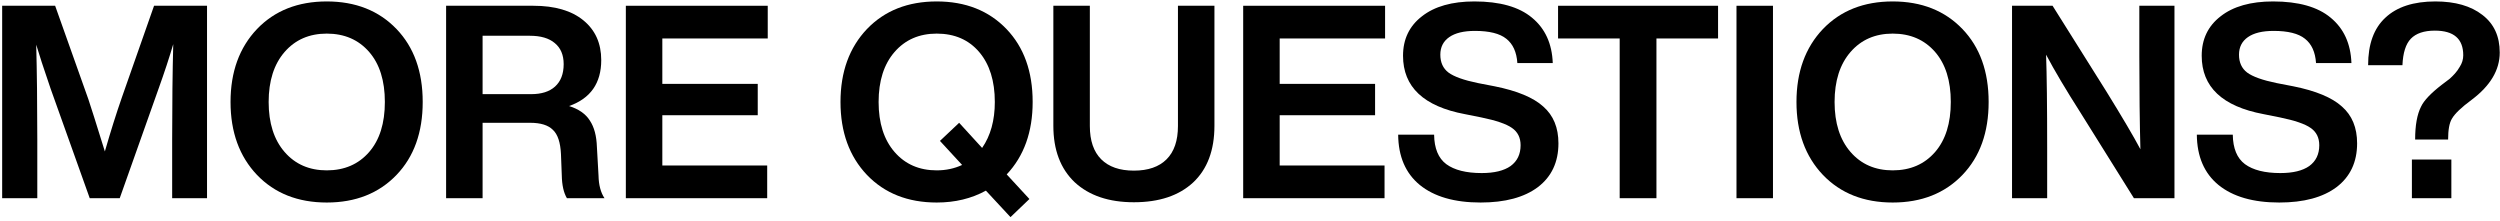
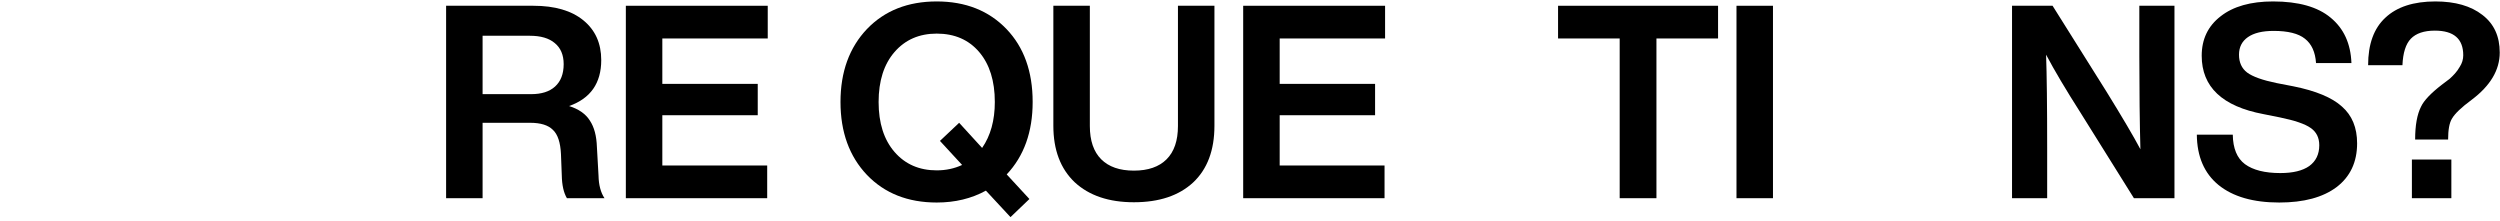
<svg xmlns="http://www.w3.org/2000/svg" width="555" height="49" viewBox="0 0 555 49" fill="none">
-   <path d="M27.06 21.62L34.2 1.28H45.96V44H38.22V30.98C38.22 22.98 38.3 15.92 38.46 9.8C37.58 12.8 36.5 16.08 35.22 19.64L26.58 44H19.92L11.22 19.64C9.7 15.2 8.64 11.96 8.04 9.92C8.2 16 8.28 23.02 8.28 30.98V44H0.48V1.28H12.24L19.62 22.04C20.1 23.44 21.32 27.3 23.28 33.62C24.56 29.18 25.82 25.18 27.06 21.62Z" fill="black" />
-   <path d="M88.02 38.84C84.1 42.92 78.94 44.96 72.54 44.96C66.14 44.96 60.98 42.92 57.06 38.84C53.14 34.72 51.18 29.32 51.18 22.64C51.18 15.96 53.14 10.56 57.06 6.44C60.98 2.36 66.14 0.32 72.54 0.32C78.94 0.32 84.1 2.36 88.02 6.44C91.9 10.48 93.84 15.88 93.84 22.64C93.84 29.4 91.9 34.8 88.02 38.84ZM59.64 22.64C59.64 27.32 60.82 31.02 63.18 33.74C65.54 36.46 68.66 37.82 72.54 37.82C76.46 37.82 79.6 36.46 81.96 33.74C84.28 31.06 85.44 27.36 85.44 22.64C85.44 17.92 84.28 14.22 81.96 11.54C79.6 8.82 76.46 7.46 72.54 7.46C68.66 7.46 65.54 8.82 63.18 11.54C60.82 14.26 59.64 17.96 59.64 22.64Z" fill="black" />
  <path d="M132.515 32.66L132.875 39.02C132.915 41.06 133.355 42.72 134.195 44H125.855C125.135 42.8 124.755 41.1 124.715 38.9L124.535 34.22C124.415 31.62 123.815 29.82 122.735 28.82C121.695 27.78 120.015 27.26 117.695 27.26H107.135V44H99.035V1.28H118.415C123.175 1.28 126.875 2.36 129.515 4.52C132.155 6.68 133.475 9.62 133.475 13.34C133.475 18.46 131.095 21.86 126.335 23.54C128.495 24.22 130.035 25.3 130.955 26.78C131.915 28.22 132.435 30.18 132.515 32.66ZM107.135 7.94V20.9H117.935C120.215 20.9 121.975 20.34 123.215 19.22C124.495 18.06 125.135 16.4 125.135 14.24C125.135 12.2 124.475 10.64 123.155 9.56C121.875 8.48 120.035 7.94 117.635 7.94H107.135Z" fill="black" />
  <path d="M170.437 1.28V8.54H147.037V18.62H168.217V25.58H147.037V36.74H170.317V44H138.937V1.28H170.437Z" fill="black" />
  <path d="M229.25 22.64C229.25 29.28 227.33 34.64 223.49 38.72L228.53 44.18L224.33 48.2L218.87 42.32C215.67 44.08 212.03 44.96 207.95 44.96C201.55 44.96 196.39 42.92 192.47 38.84C188.55 34.72 186.59 29.32 186.59 22.64C186.59 15.96 188.55 10.56 192.47 6.44C196.39 2.36 201.55 0.32 207.95 0.32C214.35 0.32 219.51 2.36 223.43 6.44C227.31 10.48 229.25 15.88 229.25 22.64ZM207.95 37.82C209.99 37.82 211.87 37.42 213.59 36.62L208.67 31.28L212.93 27.26L218.03 32.84C219.91 30.12 220.85 26.72 220.85 22.64C220.85 17.96 219.69 14.26 217.37 11.54C215.05 8.82 211.91 7.46 207.95 7.46C204.07 7.46 200.95 8.82 198.59 11.54C196.23 14.26 195.05 17.96 195.05 22.64C195.05 27.32 196.23 31.02 198.59 33.74C200.95 36.46 204.07 37.82 207.95 37.82Z" fill="black" />
  <path d="M251.725 44.9C246.165 44.9 241.785 43.42 238.585 40.46C235.425 37.46 233.845 33.28 233.845 27.92V1.28H241.945V27.98C241.945 31.22 242.785 33.68 244.465 35.36C246.145 37.04 248.565 37.88 251.725 37.88C254.885 37.88 257.305 37.04 258.985 35.36C260.665 33.68 261.505 31.22 261.505 27.98V1.28H269.605V27.92C269.605 33.36 268.025 37.56 264.865 40.52C261.705 43.44 257.325 44.9 251.725 44.9Z" fill="black" />
  <path d="M307.488 1.28V8.54H284.088V18.62H305.268V25.58H284.088V36.74H307.368V44H275.988V1.28H307.488Z" fill="black" />
-   <path d="M328.693 44.96C322.893 44.96 318.393 43.66 315.193 41.06C312.033 38.46 310.433 34.74 310.393 29.9H318.373C318.413 32.94 319.313 35.12 321.073 36.44C322.873 37.76 325.493 38.42 328.933 38.42C331.733 38.42 333.873 37.9 335.353 36.86C336.833 35.78 337.573 34.24 337.573 32.24C337.573 30.56 336.933 29.28 335.653 28.4C334.413 27.52 332.133 26.74 328.813 26.06L325.213 25.34C316.053 23.62 311.473 19.3 311.473 12.38C311.473 8.7 312.873 5.78 315.673 3.62C318.473 1.42 322.353 0.32 327.313 0.32C332.953 0.32 337.213 1.52 340.093 3.92C343.013 6.32 344.553 9.68 344.713 14H336.853C336.693 11.56 335.873 9.76 334.393 8.6C332.953 7.44 330.633 6.86 327.433 6.86C324.953 6.86 323.053 7.32 321.733 8.24C320.413 9.16 319.753 10.46 319.753 12.14C319.753 13.86 320.353 15.18 321.553 16.1C322.793 17.02 324.973 17.8 328.093 18.44L331.813 19.16C336.813 20.16 340.413 21.66 342.613 23.66C344.853 25.62 345.973 28.34 345.973 31.82C345.973 35.98 344.453 39.22 341.413 41.54C338.373 43.82 334.133 44.96 328.693 44.96Z" fill="black" />
  <path d="M345.89 1.28H381.41V8.54H367.73V44H359.57V8.54H345.89V1.28Z" fill="black" />
  <path d="M393.6 44H385.5V1.28H393.6V44Z" fill="black" />
-   <path d="M435.657 38.84C431.737 42.92 426.577 44.96 420.177 44.96C413.777 44.96 408.617 42.92 404.697 38.84C400.777 34.72 398.817 29.32 398.817 22.64C398.817 15.96 400.777 10.56 404.697 6.44C408.617 2.36 413.777 0.32 420.177 0.32C426.577 0.32 431.737 2.36 435.657 6.44C439.537 10.48 441.477 15.88 441.477 22.64C441.477 29.4 439.537 34.8 435.657 38.84ZM407.277 22.64C407.277 27.32 408.457 31.02 410.817 33.74C413.177 36.46 416.297 37.82 420.177 37.82C424.097 37.82 427.237 36.46 429.597 33.74C431.917 31.06 433.077 27.36 433.077 22.64C433.077 17.92 431.917 14.22 429.597 11.54C427.237 8.82 424.097 7.46 420.177 7.46C416.297 7.46 413.177 8.82 410.817 11.54C408.457 14.26 407.277 17.96 407.277 22.64Z" fill="black" />
  <path d="M474.931 12.44V1.28H482.731V44H473.731L461.851 24.98C458.611 19.9 456.071 15.62 454.231 12.14C454.391 16.62 454.471 23.52 454.471 32.84V44H446.671V1.28H455.671L467.611 20.3C471.171 26.06 473.691 30.34 475.171 33.14C475.011 27.18 474.931 20.28 474.931 12.44Z" fill="black" />
  <path d="M505.998 44.96C500.198 44.96 495.698 43.66 492.498 41.06C489.338 38.46 487.738 34.74 487.698 29.9H495.678C495.718 32.94 496.618 35.12 498.378 36.44C500.178 37.76 502.798 38.42 506.238 38.42C509.038 38.42 511.178 37.9 512.658 36.86C514.138 35.78 514.878 34.24 514.878 32.24C514.878 30.56 514.238 29.28 512.958 28.4C511.718 27.52 509.438 26.74 506.118 26.06L502.518 25.34C493.358 23.62 488.778 19.3 488.778 12.38C488.778 8.7 490.178 5.78 492.978 3.62C495.778 1.42 499.658 0.32 504.618 0.32C510.258 0.32 514.518 1.52 517.398 3.92C520.318 6.32 521.858 9.68 522.018 14H514.158C513.998 11.56 513.178 9.76 511.698 8.6C510.258 7.44 507.938 6.86 504.738 6.86C502.258 6.86 500.358 7.32 499.038 8.24C497.718 9.16 497.058 10.46 497.058 12.14C497.058 13.86 497.658 15.18 498.858 16.1C500.098 17.02 502.278 17.8 505.398 18.44L509.118 19.16C514.118 20.16 517.718 21.66 519.918 23.66C522.158 25.62 523.278 28.34 523.278 31.82C523.278 35.98 521.758 39.22 518.718 41.54C515.678 43.82 511.438 44.96 505.998 44.96Z" fill="black" />
  <path d="M543.481 30.98H536.161C536.161 27.82 536.601 25.38 537.481 23.66C538.121 22.3 539.661 20.68 542.101 18.8C542.901 18.2 543.481 17.76 543.841 17.48C544.201 17.16 544.581 16.78 544.981 16.34C545.381 15.9 545.741 15.4 546.061 14.84C546.581 14.04 546.841 13.18 546.841 12.26C546.841 8.62 544.741 6.8 540.541 6.8C538.141 6.8 536.361 7.4 535.201 8.6C534.081 9.76 533.461 11.72 533.341 14.48H525.721C525.721 9.8 527.001 6.28 529.561 3.92C532.121 1.52 535.821 0.32 540.661 0.32C545.061 0.32 548.541 1.32 551.101 3.32C553.661 5.28 554.941 8.06 554.941 11.66C554.941 15.54 552.861 19.04 548.701 22.16C546.421 23.84 544.961 25.24 544.321 26.36C543.761 27.28 543.481 28.82 543.481 30.98ZM544.201 44H535.441V35.42H544.201V44Z" fill="black" />
</svg>